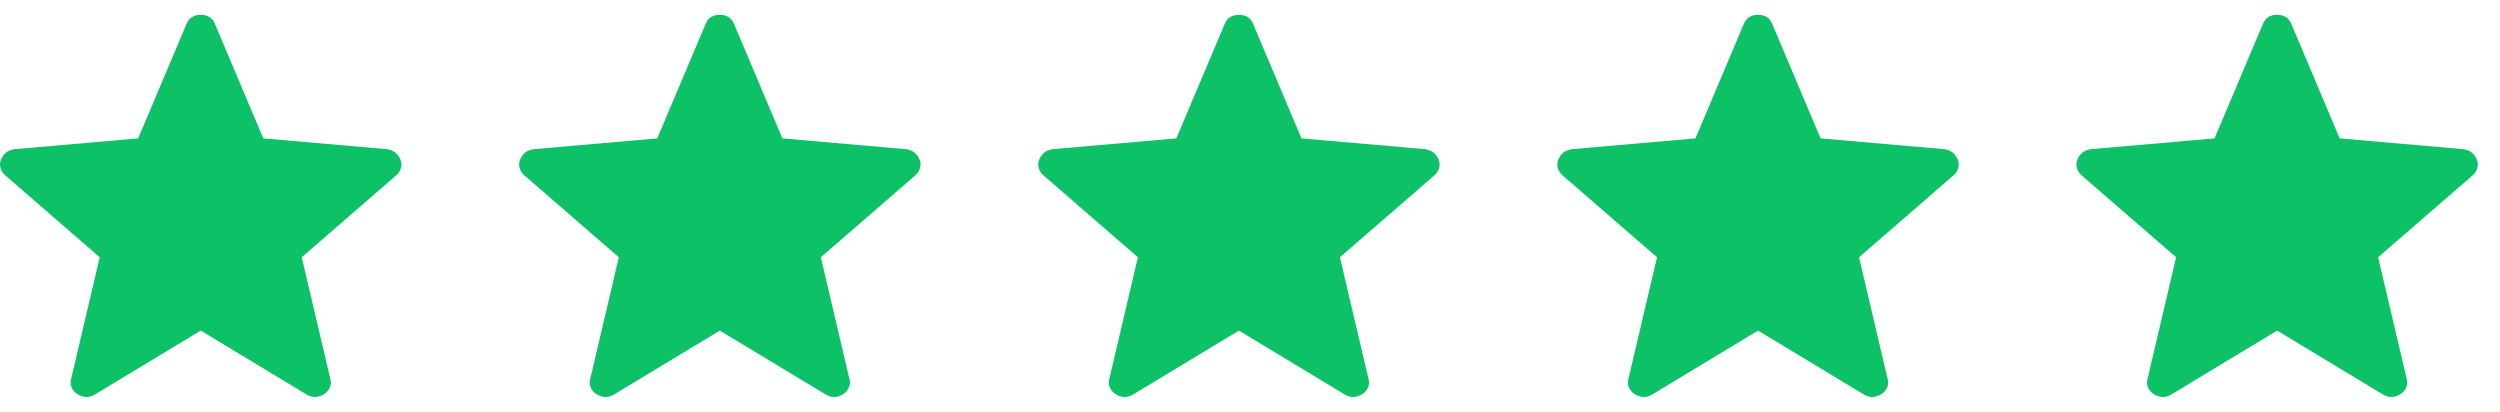
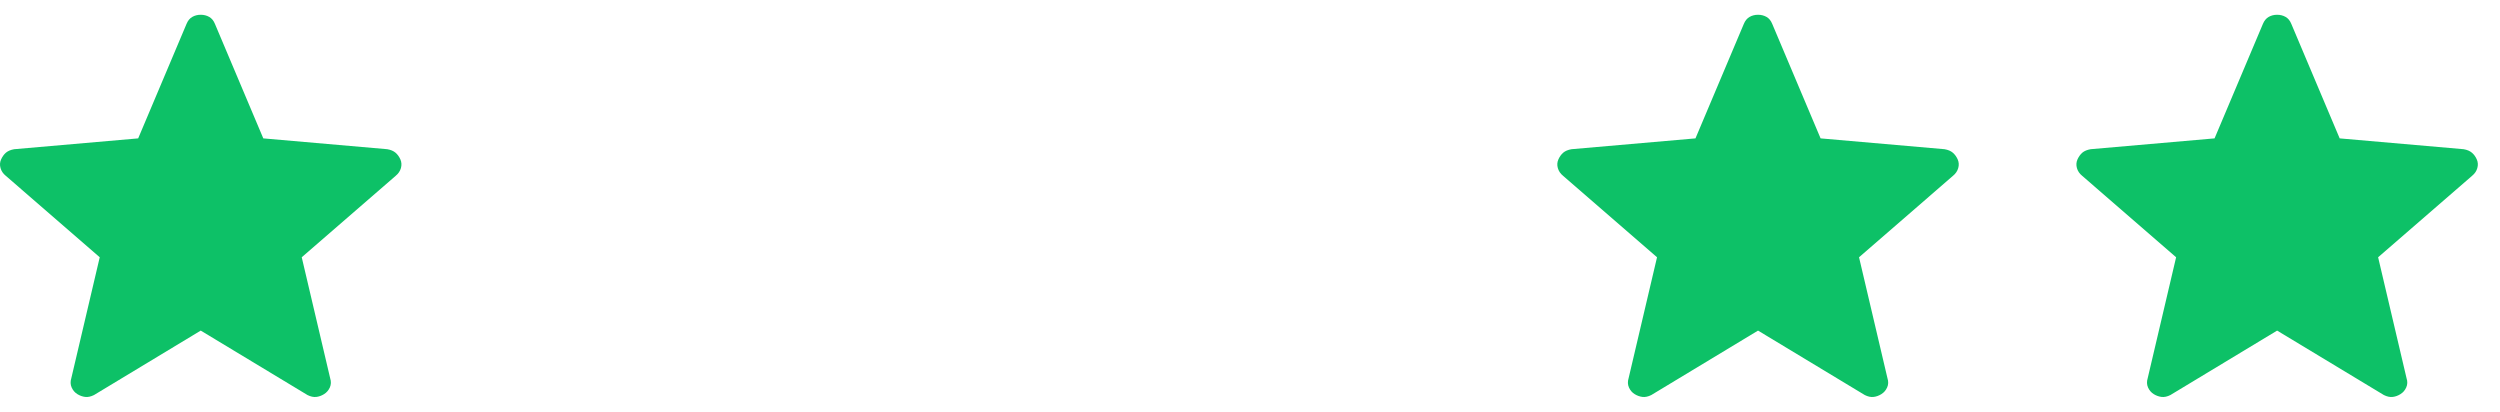
<svg xmlns="http://www.w3.org/2000/svg" width="85" height="14" viewBox="0 0 85 14" fill="none">
  <path d="M6.825 11.24L3.195 13.432C3.088 13.485 2.989 13.506 2.898 13.496C2.807 13.485 2.719 13.454 2.633 13.402C2.546 13.349 2.481 13.273 2.437 13.176C2.393 13.079 2.389 12.972 2.425 12.857L3.391 8.747L0.196 5.977C0.106 5.904 0.046 5.816 0.018 5.714C-0.011 5.612 -0.005 5.514 0.037 5.421C0.078 5.328 0.133 5.251 0.202 5.191C0.271 5.133 0.364 5.094 0.482 5.073L4.698 4.705L6.342 0.813C6.387 0.703 6.452 0.624 6.538 0.575C6.623 0.526 6.719 0.502 6.825 0.502C6.931 0.502 7.027 0.526 7.113 0.575C7.199 0.624 7.264 0.703 7.308 0.813L8.952 4.705L13.167 5.073C13.285 5.093 13.378 5.133 13.448 5.192C13.517 5.251 13.572 5.327 13.614 5.421C13.654 5.514 13.66 5.612 13.632 5.714C13.603 5.816 13.544 5.904 13.454 5.977L10.259 8.747L11.225 12.857C11.262 12.971 11.258 13.077 11.214 13.175C11.169 13.273 11.103 13.348 11.017 13.401C10.931 13.454 10.843 13.486 10.752 13.496C10.661 13.506 10.562 13.485 10.456 13.432L6.825 11.24Z" fill="#0DC167" />
-   <path d="M24.474 11.24L20.844 13.432C20.737 13.485 20.638 13.506 20.547 13.496C20.456 13.485 20.368 13.454 20.282 13.402C20.195 13.349 20.13 13.273 20.086 13.176C20.042 13.079 20.038 12.972 20.074 12.857L21.04 8.747L17.845 5.977C17.755 5.904 17.696 5.816 17.667 5.714C17.638 5.612 17.645 5.514 17.686 5.421C17.727 5.328 17.782 5.251 17.851 5.191C17.92 5.133 18.014 5.094 18.131 5.073L22.347 4.705L23.991 0.813C24.036 0.703 24.102 0.624 24.187 0.575C24.272 0.526 24.368 0.502 24.474 0.502C24.58 0.502 24.676 0.526 24.762 0.575C24.848 0.624 24.913 0.703 24.957 0.813L26.601 4.705L30.816 5.073C30.934 5.093 31.028 5.133 31.097 5.192C31.166 5.251 31.222 5.327 31.263 5.421C31.304 5.514 31.31 5.612 31.281 5.714C31.252 5.816 31.193 5.904 31.103 5.977L27.908 8.747L28.874 12.857C28.911 12.971 28.908 13.077 28.863 13.175C28.818 13.273 28.753 13.348 28.666 13.401C28.581 13.454 28.492 13.486 28.401 13.496C28.31 13.506 28.212 13.485 28.105 13.432L24.474 11.24Z" fill="#0DC167" />
-   <path d="M42.123 11.24L38.493 13.432C38.387 13.485 38.288 13.506 38.196 13.496C38.106 13.485 38.017 13.454 37.931 13.402C37.845 13.349 37.779 13.273 37.735 13.176C37.691 13.079 37.687 12.972 37.723 12.857L38.689 8.747L35.494 5.977C35.404 5.904 35.345 5.816 35.316 5.714C35.288 5.612 35.294 5.514 35.335 5.421C35.377 5.328 35.432 5.251 35.5 5.191C35.57 5.133 35.663 5.094 35.78 5.073L39.996 4.705L41.64 0.813C41.686 0.703 41.751 0.624 41.836 0.575C41.922 0.526 42.017 0.502 42.123 0.502C42.229 0.502 42.325 0.526 42.411 0.575C42.497 0.624 42.562 0.703 42.606 0.813L44.25 4.705L48.465 5.073C48.583 5.093 48.677 5.133 48.746 5.192C48.816 5.251 48.871 5.327 48.912 5.421C48.953 5.514 48.959 5.612 48.93 5.714C48.902 5.816 48.842 5.904 48.752 5.977L45.557 8.747L46.523 12.857C46.561 12.971 46.557 13.077 46.512 13.175C46.468 13.273 46.402 13.348 46.315 13.401C46.23 13.454 46.142 13.486 46.05 13.496C45.96 13.506 45.861 13.485 45.754 13.432L42.123 11.24Z" fill="#0DC167" />
-   <path d="M59.773 11.24L56.143 13.432C56.036 13.485 55.937 13.506 55.846 13.496C55.755 13.485 55.667 13.454 55.581 13.402C55.494 13.349 55.429 13.273 55.385 13.176C55.341 13.079 55.337 12.972 55.373 12.857L56.339 8.747L53.144 5.977C53.054 5.904 52.995 5.816 52.966 5.714C52.937 5.612 52.944 5.514 52.985 5.421C53.026 5.328 53.081 5.251 53.15 5.191C53.219 5.133 53.312 5.094 53.43 5.073L57.646 4.705L59.29 0.813C59.335 0.703 59.401 0.624 59.486 0.575C59.571 0.526 59.667 0.502 59.773 0.502C59.879 0.502 59.975 0.526 60.061 0.575C60.147 0.624 60.212 0.703 60.256 0.813L61.9 4.705L66.115 5.073C66.233 5.093 66.326 5.133 66.396 5.192C66.465 5.251 66.52 5.327 66.562 5.421C66.603 5.514 66.609 5.612 66.58 5.714C66.551 5.816 66.492 5.904 66.402 5.977L63.207 8.747L64.173 12.857C64.21 12.971 64.207 13.077 64.162 13.175C64.117 13.273 64.052 13.348 63.965 13.401C63.88 13.454 63.791 13.486 63.7 13.496C63.609 13.506 63.511 13.485 63.404 13.432L59.773 11.24Z" fill="#0DC167" />
+   <path d="M59.773 11.24L56.143 13.432C56.036 13.485 55.937 13.506 55.846 13.496C55.755 13.485 55.667 13.454 55.581 13.402C55.494 13.349 55.429 13.273 55.385 13.176C55.341 13.079 55.337 12.972 55.373 12.857L56.339 8.747L53.144 5.977C53.054 5.904 52.995 5.816 52.966 5.714C52.937 5.612 52.944 5.514 52.985 5.421C53.026 5.328 53.081 5.251 53.15 5.191C53.219 5.133 53.312 5.094 53.43 5.073L57.646 4.705L59.29 0.813C59.335 0.703 59.401 0.624 59.486 0.575C59.571 0.526 59.667 0.502 59.773 0.502C59.879 0.502 59.975 0.526 60.061 0.575C60.147 0.624 60.212 0.703 60.256 0.813L61.9 4.705L66.115 5.073C66.233 5.093 66.326 5.133 66.396 5.192C66.465 5.251 66.52 5.327 66.562 5.421C66.603 5.514 66.609 5.612 66.58 5.714C66.551 5.816 66.492 5.904 66.402 5.977L63.207 8.747L64.173 12.857C64.21 12.971 64.207 13.077 64.162 13.175C64.117 13.273 64.052 13.348 63.965 13.401C63.88 13.454 63.791 13.486 63.7 13.496C63.609 13.506 63.511 13.485 63.404 13.432Z" fill="#0DC167" />
  <path d="M77.422 11.24L73.792 13.432C73.686 13.485 73.587 13.506 73.495 13.496C73.405 13.485 73.316 13.454 73.23 13.402C73.144 13.349 73.078 13.273 73.034 13.176C72.99 13.079 72.986 12.972 73.022 12.857L73.988 8.747L70.793 5.977C70.703 5.904 70.644 5.816 70.615 5.714C70.587 5.612 70.593 5.514 70.634 5.421C70.676 5.328 70.731 5.251 70.799 5.191C70.869 5.133 70.962 5.094 71.079 5.073L75.295 4.705L76.939 0.813C76.985 0.703 77.05 0.624 77.135 0.575C77.221 0.526 77.316 0.502 77.422 0.502C77.528 0.502 77.624 0.526 77.71 0.575C77.796 0.624 77.861 0.703 77.905 0.813L79.549 4.705L83.764 5.073C83.882 5.093 83.976 5.133 84.045 5.192C84.115 5.251 84.17 5.327 84.211 5.421C84.252 5.514 84.258 5.612 84.229 5.714C84.201 5.816 84.141 5.904 84.051 5.977L80.856 8.747L81.822 12.857C81.86 12.971 81.856 13.077 81.811 13.175C81.767 13.273 81.701 13.348 81.614 13.401C81.529 13.454 81.441 13.486 81.349 13.496C81.259 13.506 81.16 13.485 81.053 13.432L77.422 11.24Z" fill="#0DC167" />
</svg>